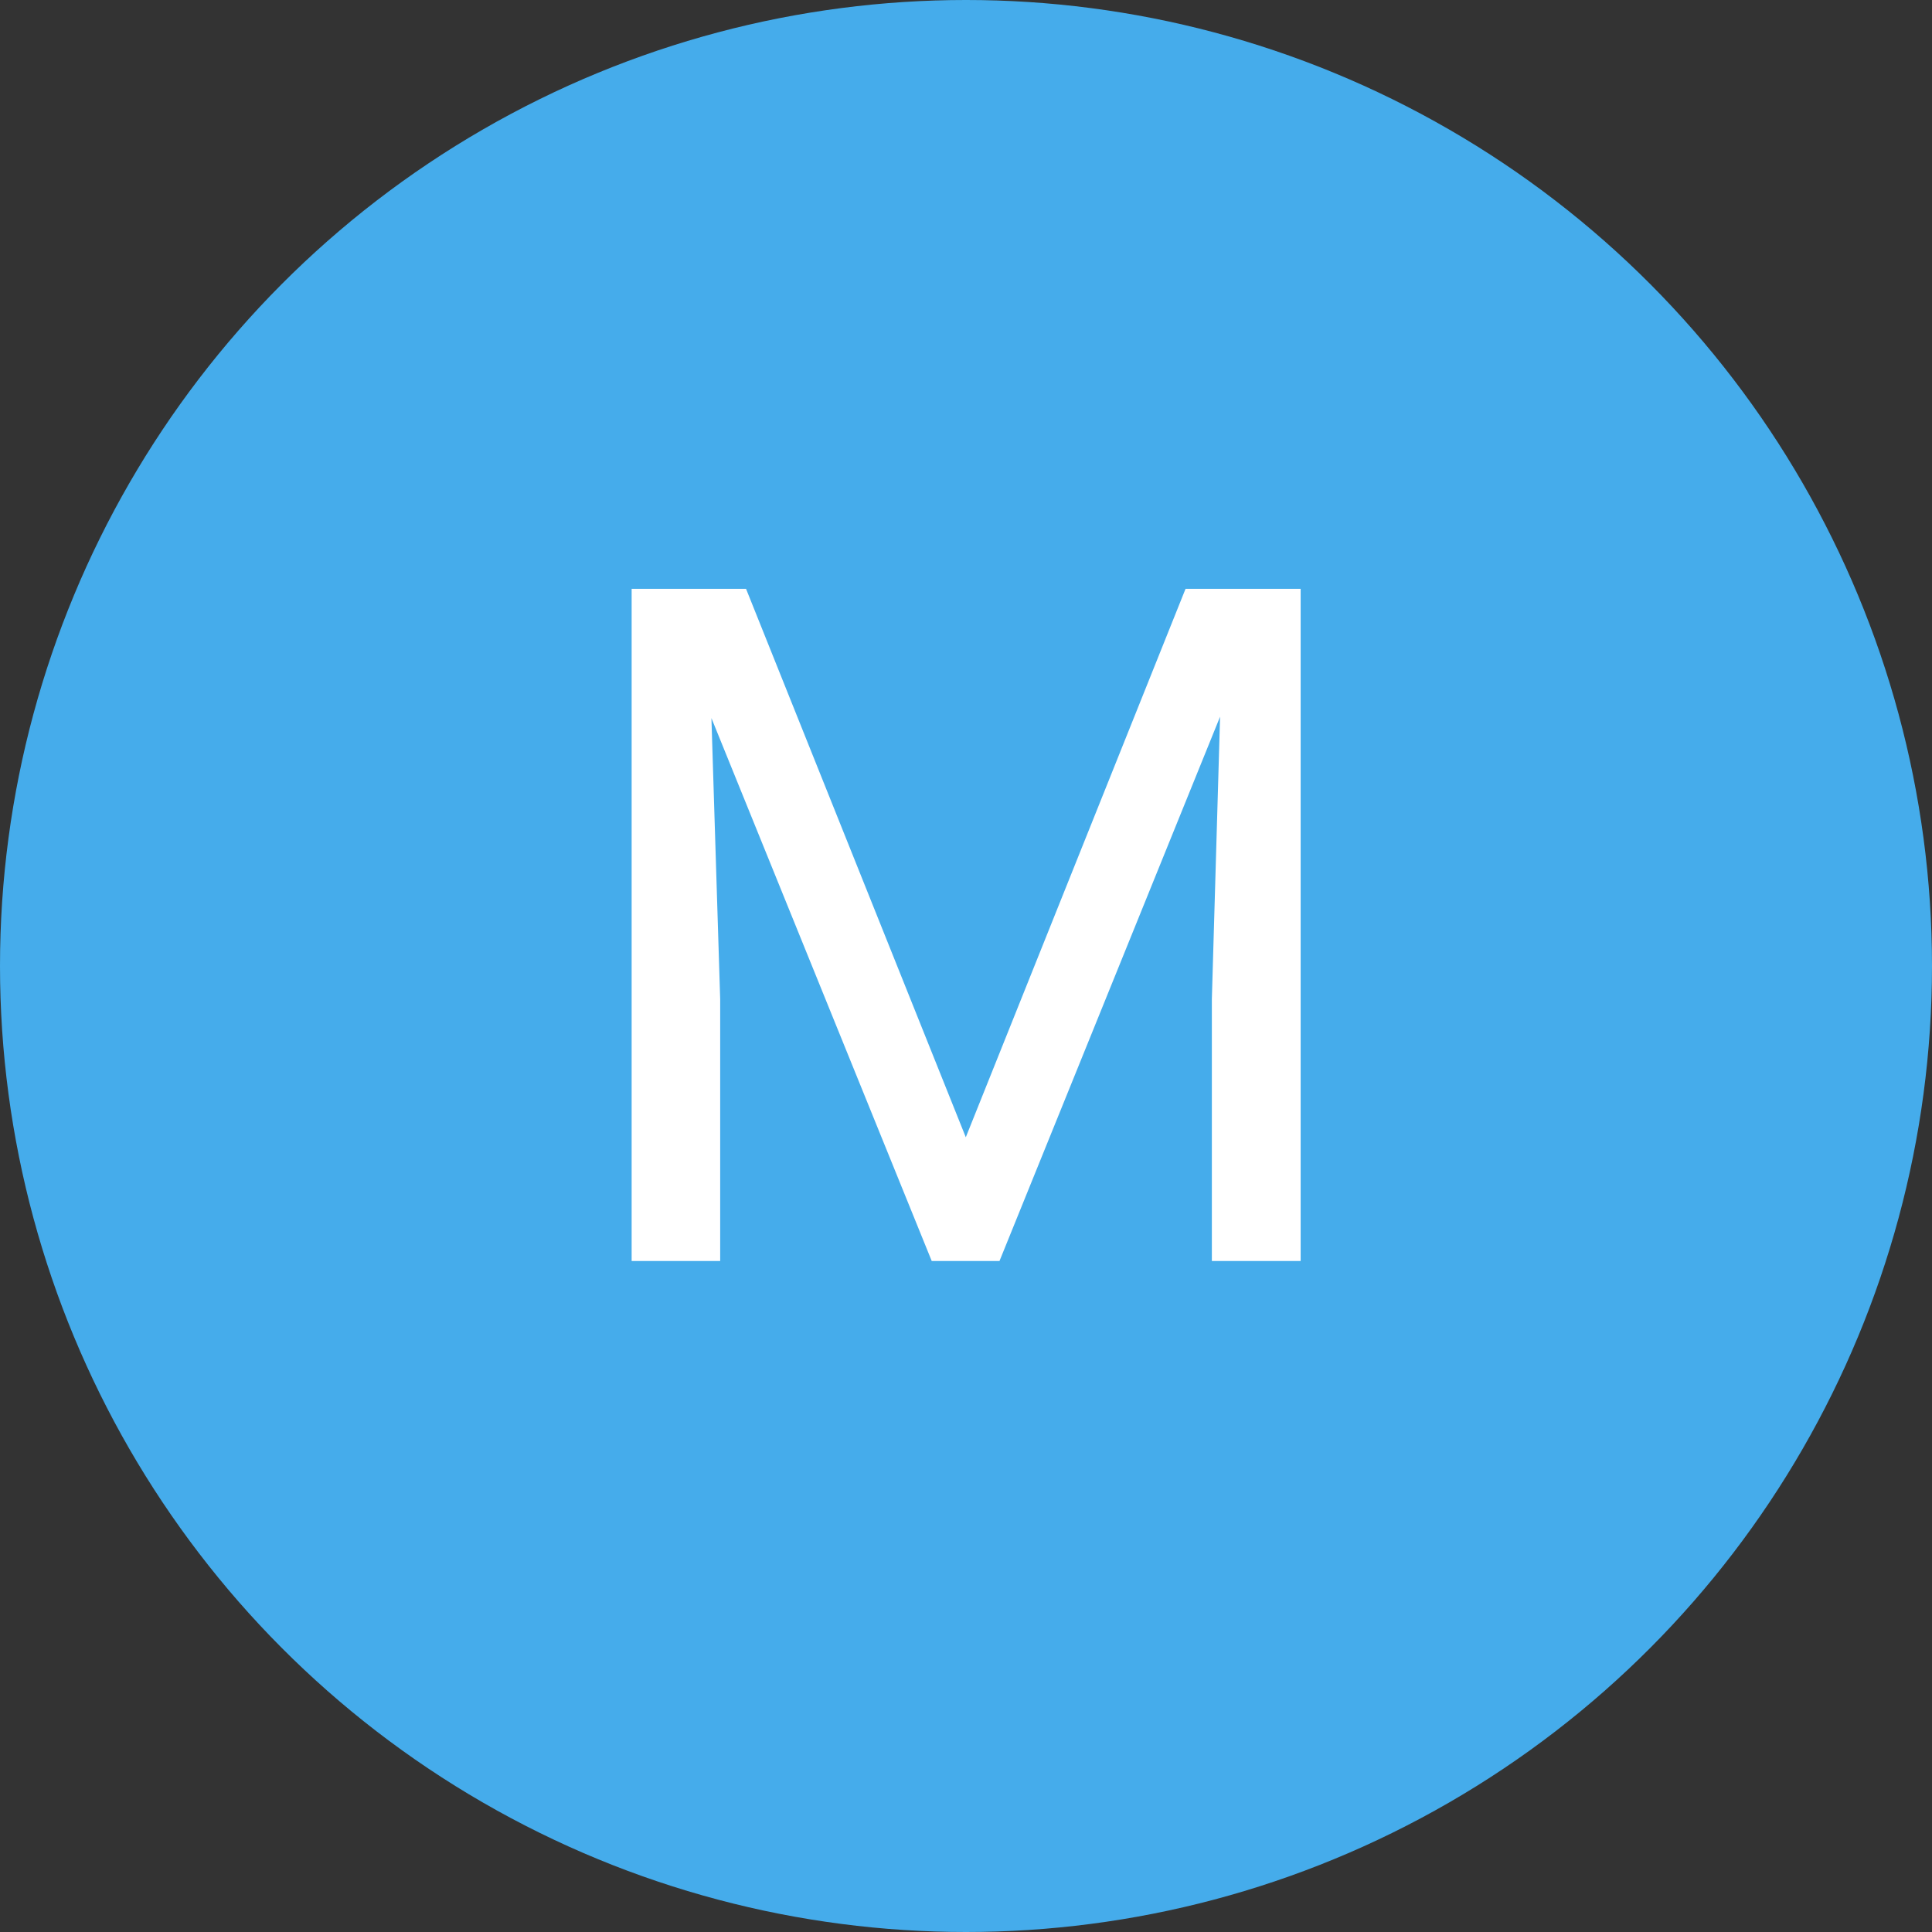
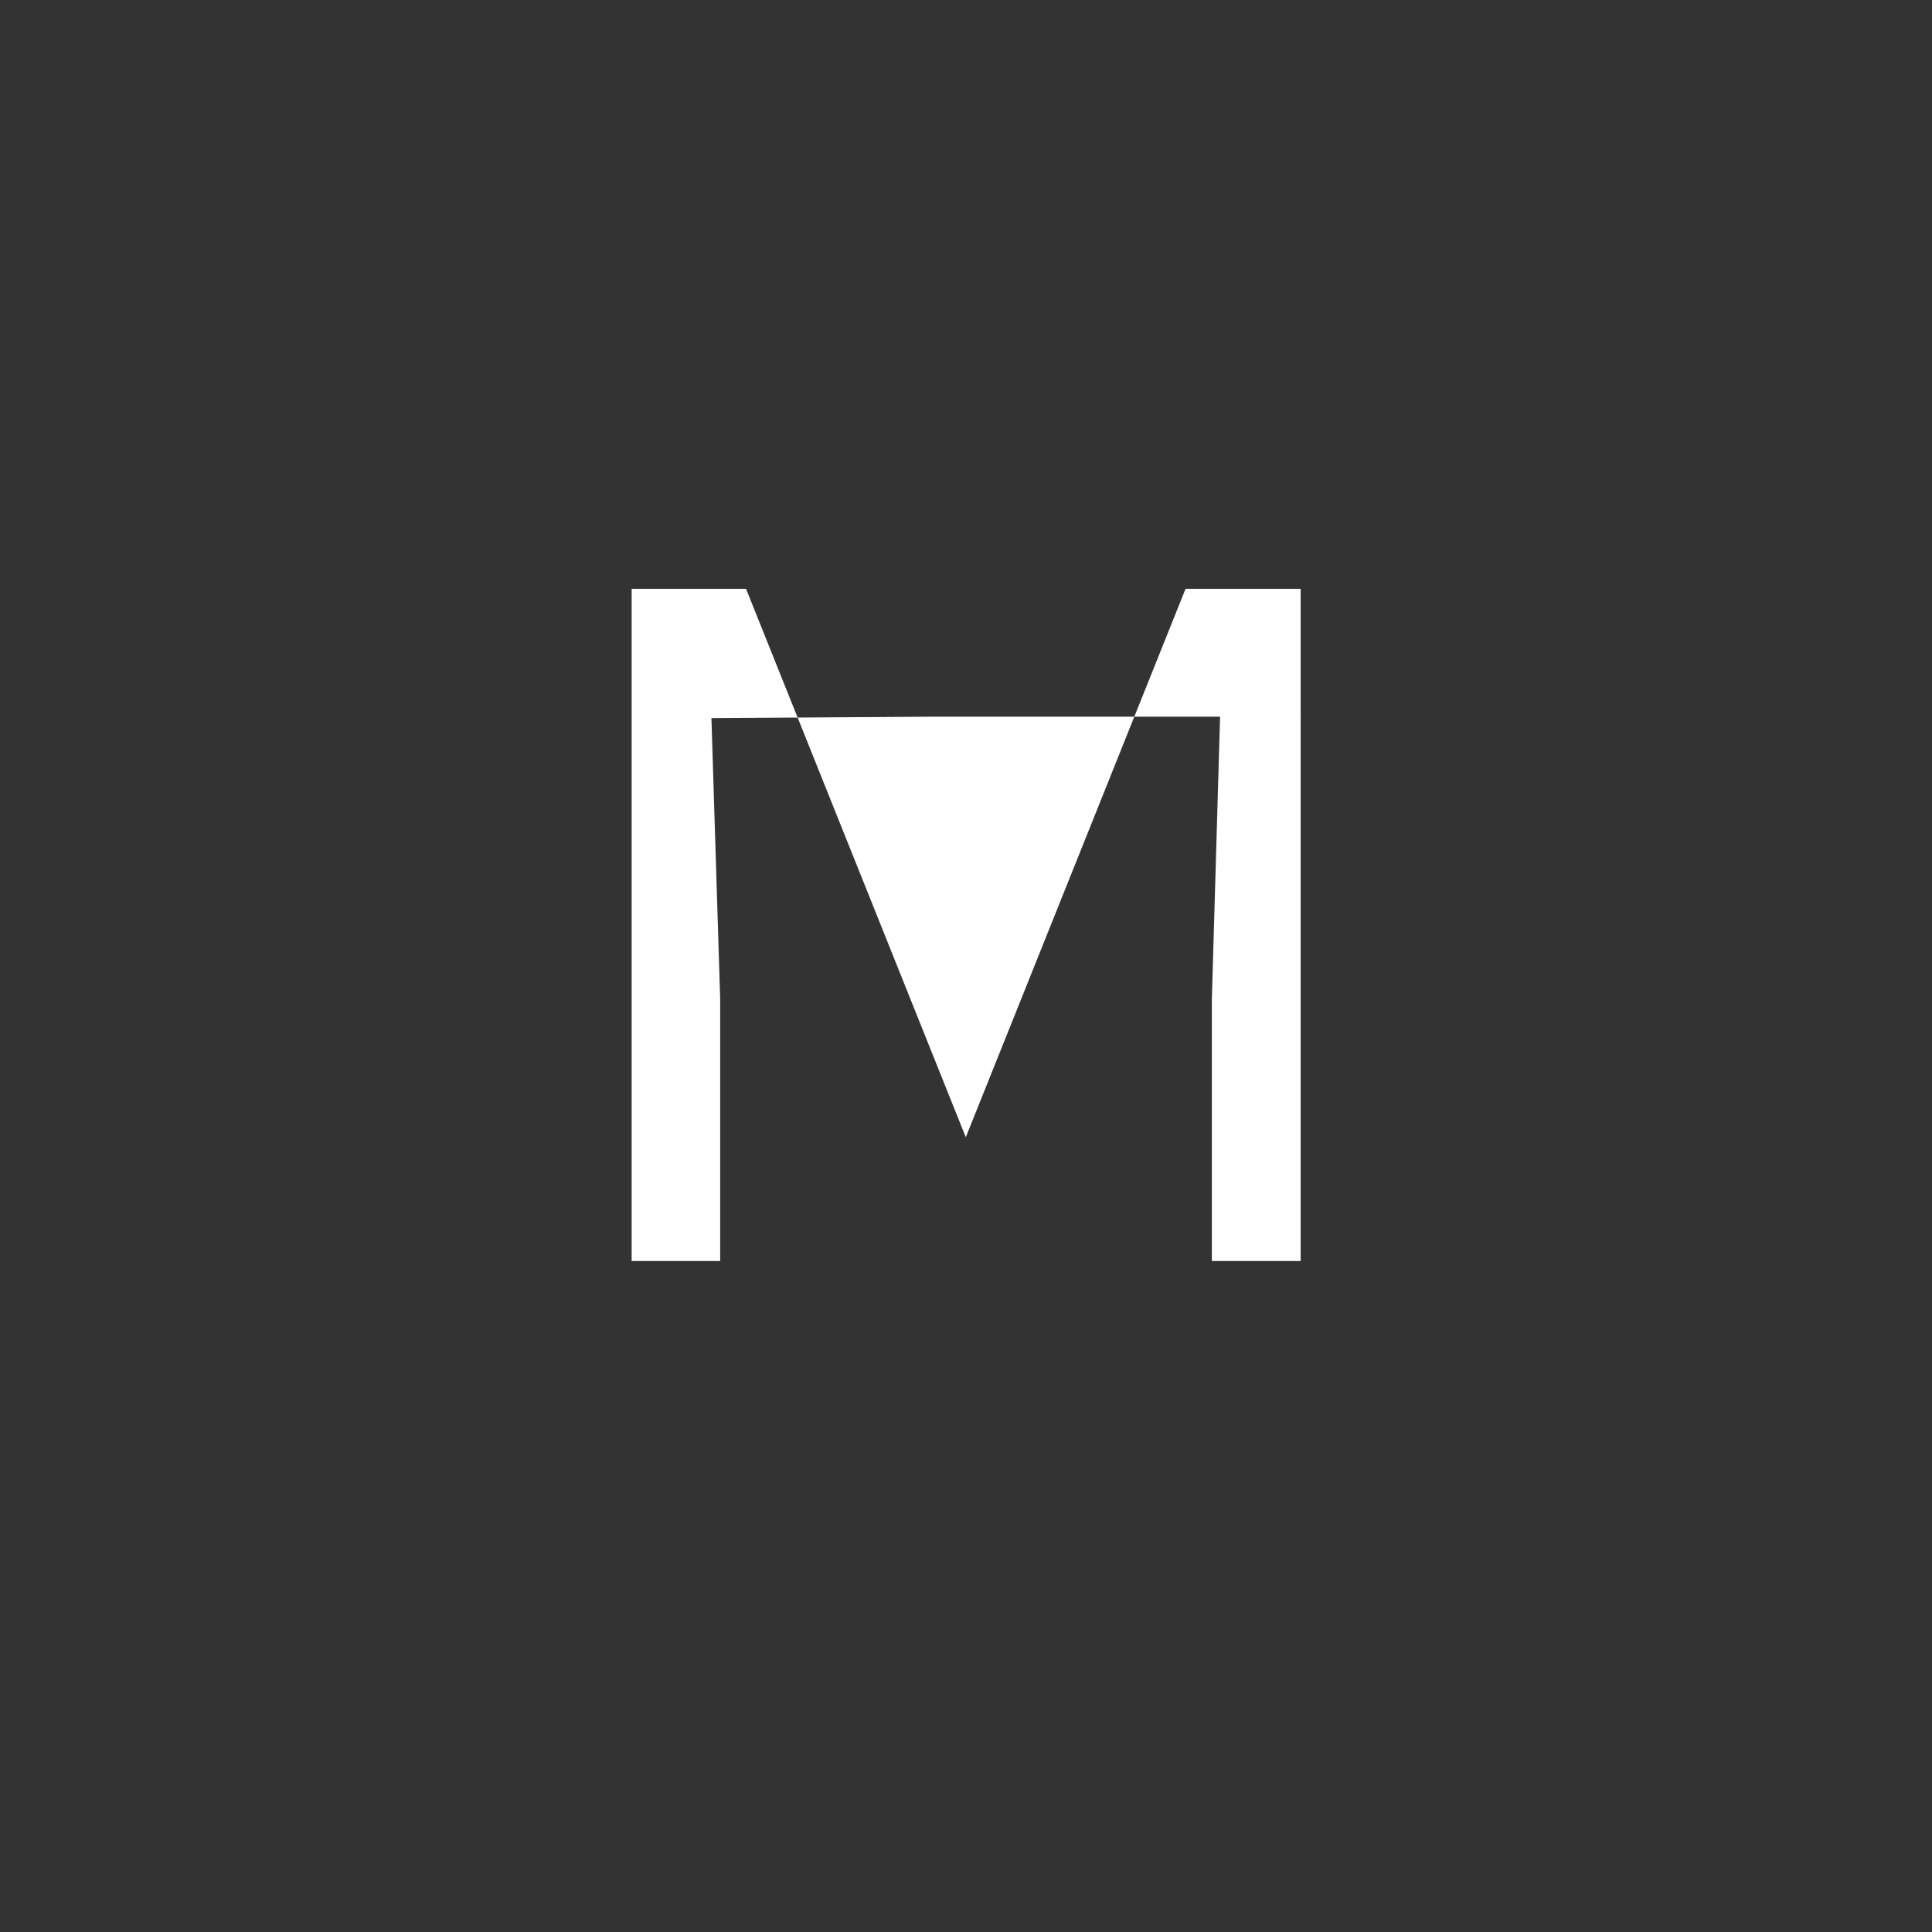
<svg xmlns="http://www.w3.org/2000/svg" width="47" height="47" viewBox="0 0 47 47">
  <rect x="0" y="0" width="47" height="47" fill="#333333" stroke="none" />
  <g id="Group_7799" data-name="Group 7799" transform="translate(-6545 -1169)">
    <g id="Group_7798" data-name="Group 7798" transform="translate(5924 791)">
-       <circle id="Ellipse_7" data-name="Ellipse 7" cx="23.5" cy="23.5" r="23.5" transform="translate(621 378)" fill="#45aceb" />
-       <path id="Path_19921" data-name="Path 19921" d="M4.683-16.352,10.029-3.01l5.346-13.342h2.8V0H16.015V-6.368l.2-6.873L10.849,0H9.2L3.841-13.207l.213,6.839V0H1.9V-16.352Z" transform="translate(634.466 408.676)" fill="#fff" />
+       <path id="Path_19921" data-name="Path 19921" d="M4.683-16.352,10.029-3.01l5.346-13.342h2.8V0H16.015V-6.368l.2-6.873H9.2L3.841-13.207l.213,6.839V0H1.9V-16.352Z" transform="translate(634.466 408.676)" fill="#fff" />
    </g>
  </g>
</svg>